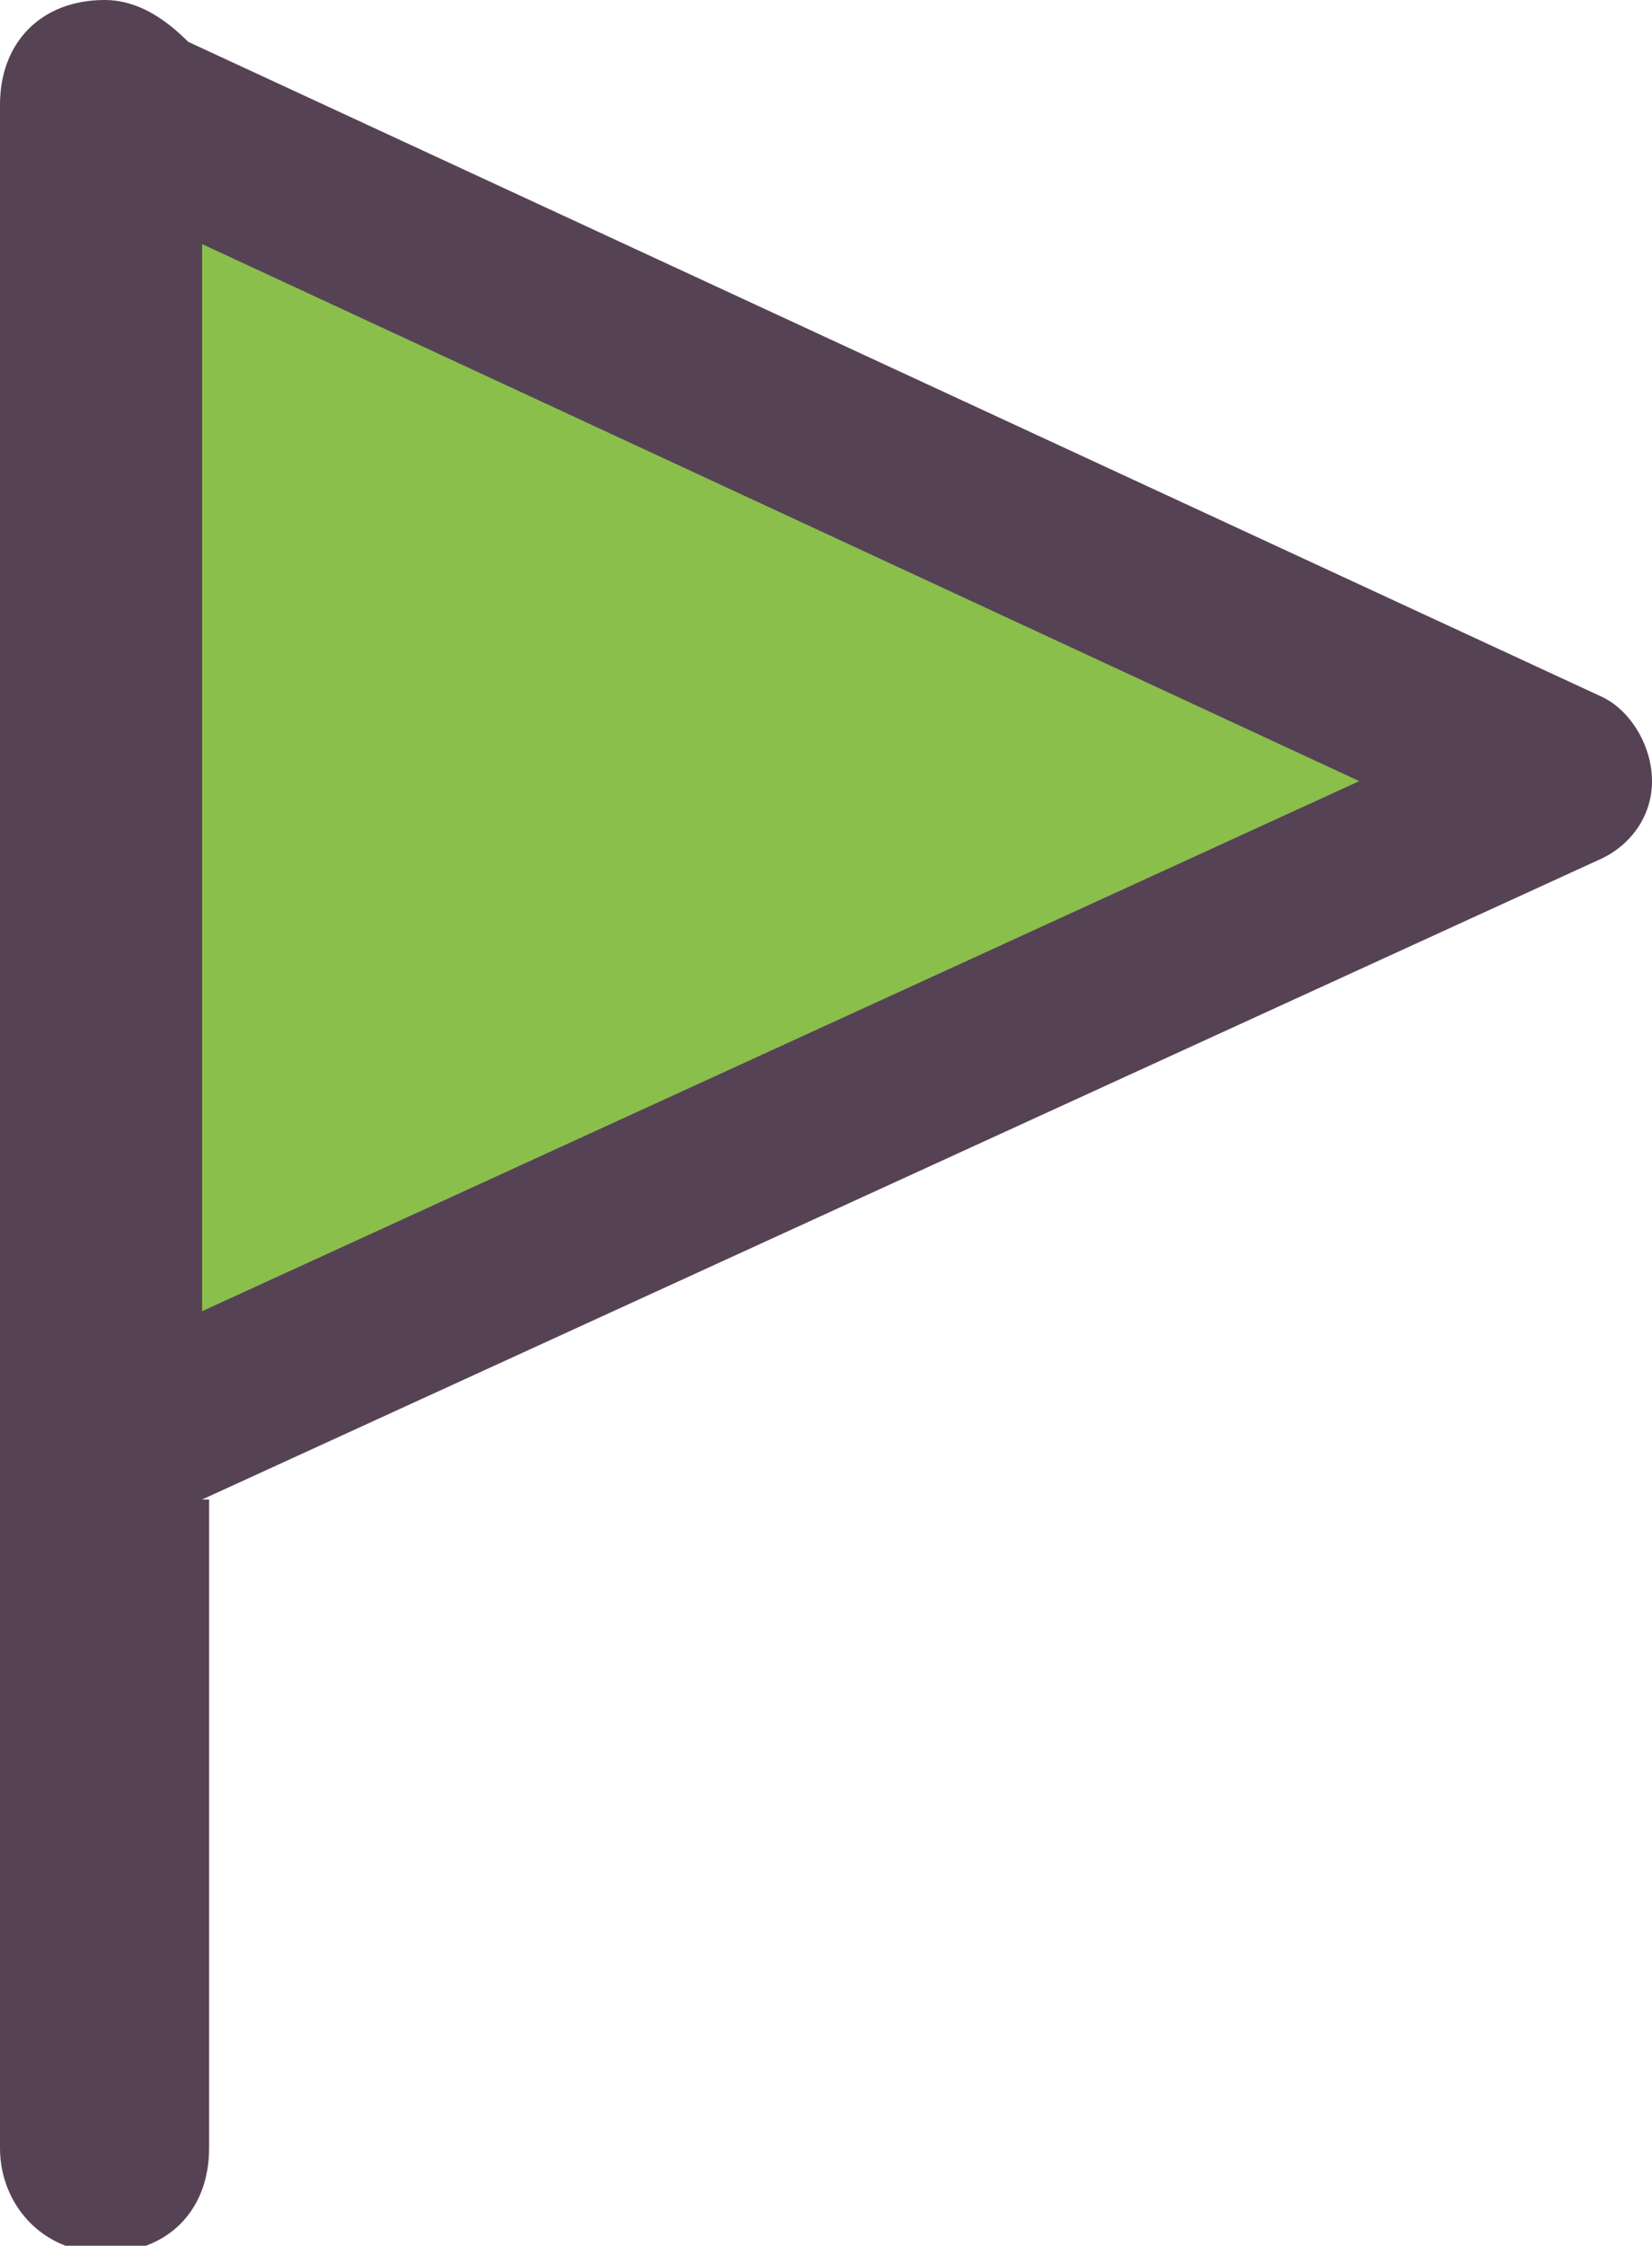
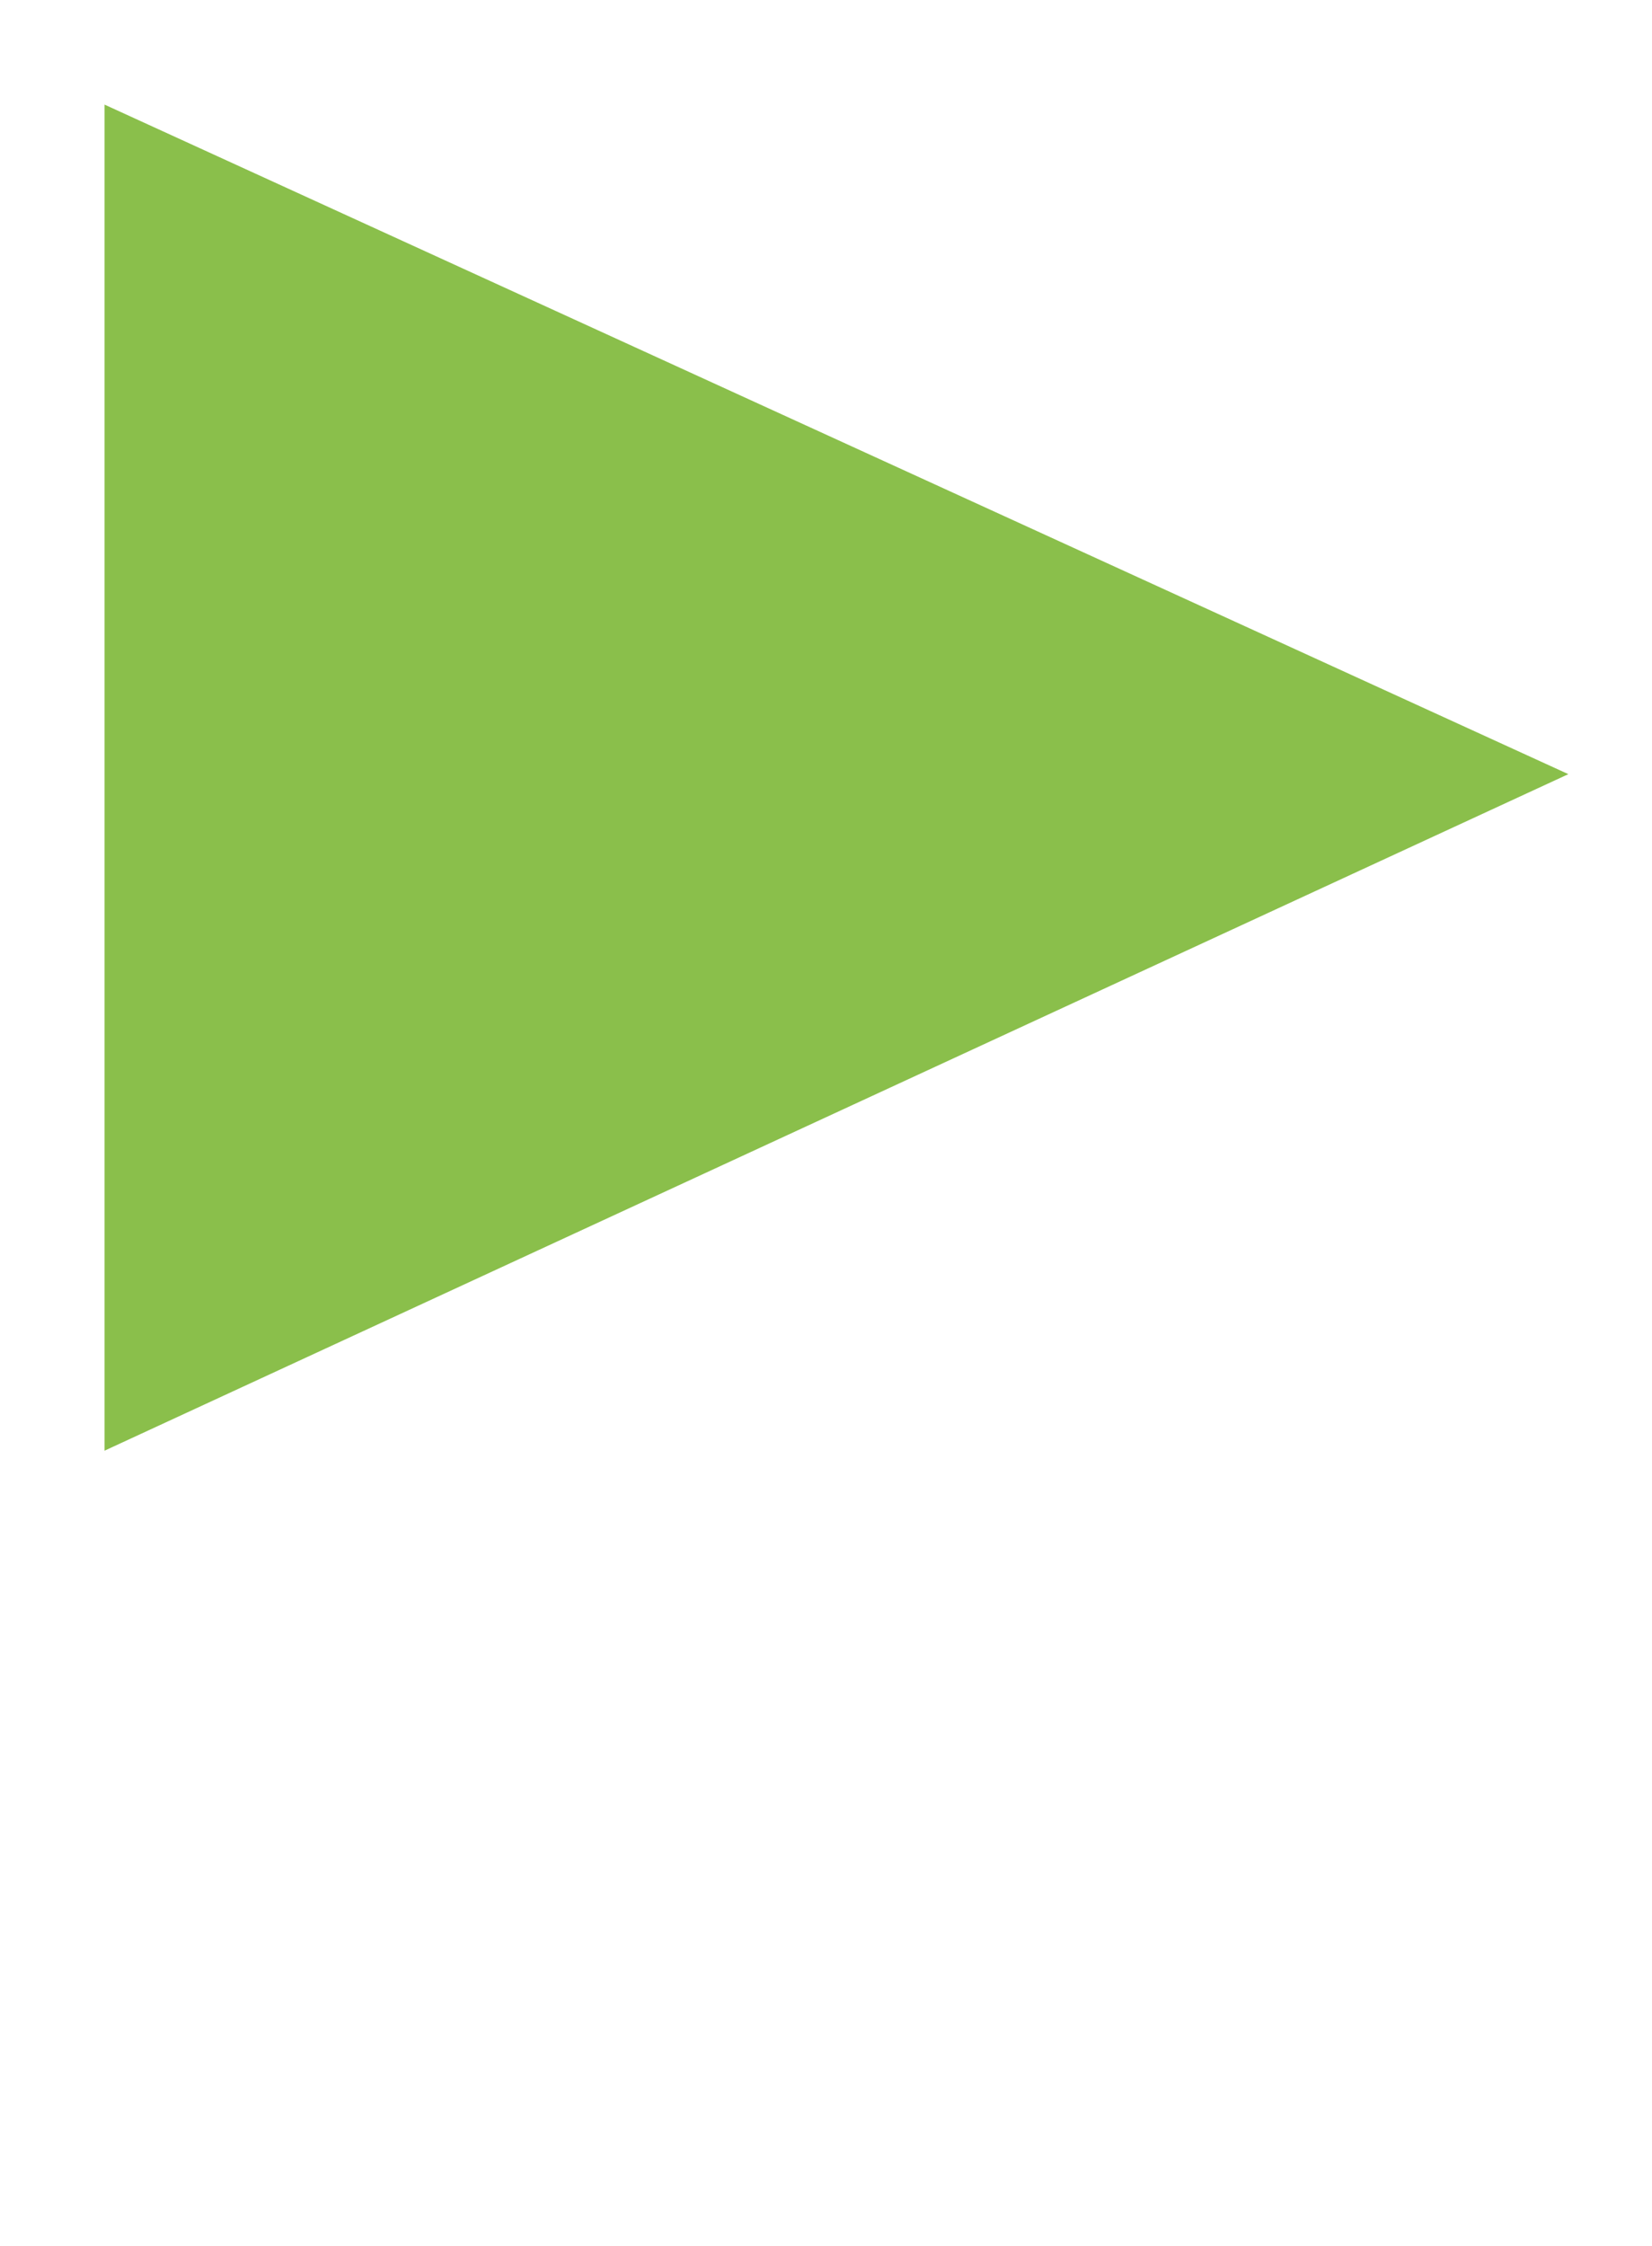
<svg xmlns="http://www.w3.org/2000/svg" version="1.1" id="_レイヤー_1" x="0px" y="0px" viewBox="0 0 23.7 32.2" style="enable-background:new 0 0 23.7 32.2;" xml:space="preserve">
  <style type="text/css">
	.st0{fill-rule:evenodd;clip-rule:evenodd;fill:#8abf4b;}
	.st1{fill-rule:evenodd;clip-rule:evenodd;fill:#564255;}
</style>
  <polygon class="st0" points="22.5,11.1 1.5,20.8 1.5,1.5 22.5,11.1 " />
-   <path class="st1" d="M2.9,21.5L23,12.3c0.4-0.2,0.7-0.6,0.7-1.1S23.4,10.2,23,10L2.7,0.6C2.4,0.3,2,0,1.5,0C0.6,0,0,0.6,0,1.5v29.3  c0,0.8,0.6,1.5,1.5,1.5s1.5-0.6,1.5-1.5V21.5L2.9,21.5z M2.9,3.5v15.3l16.6-7.6L2.9,3.5L2.9,3.5z" />
</svg>